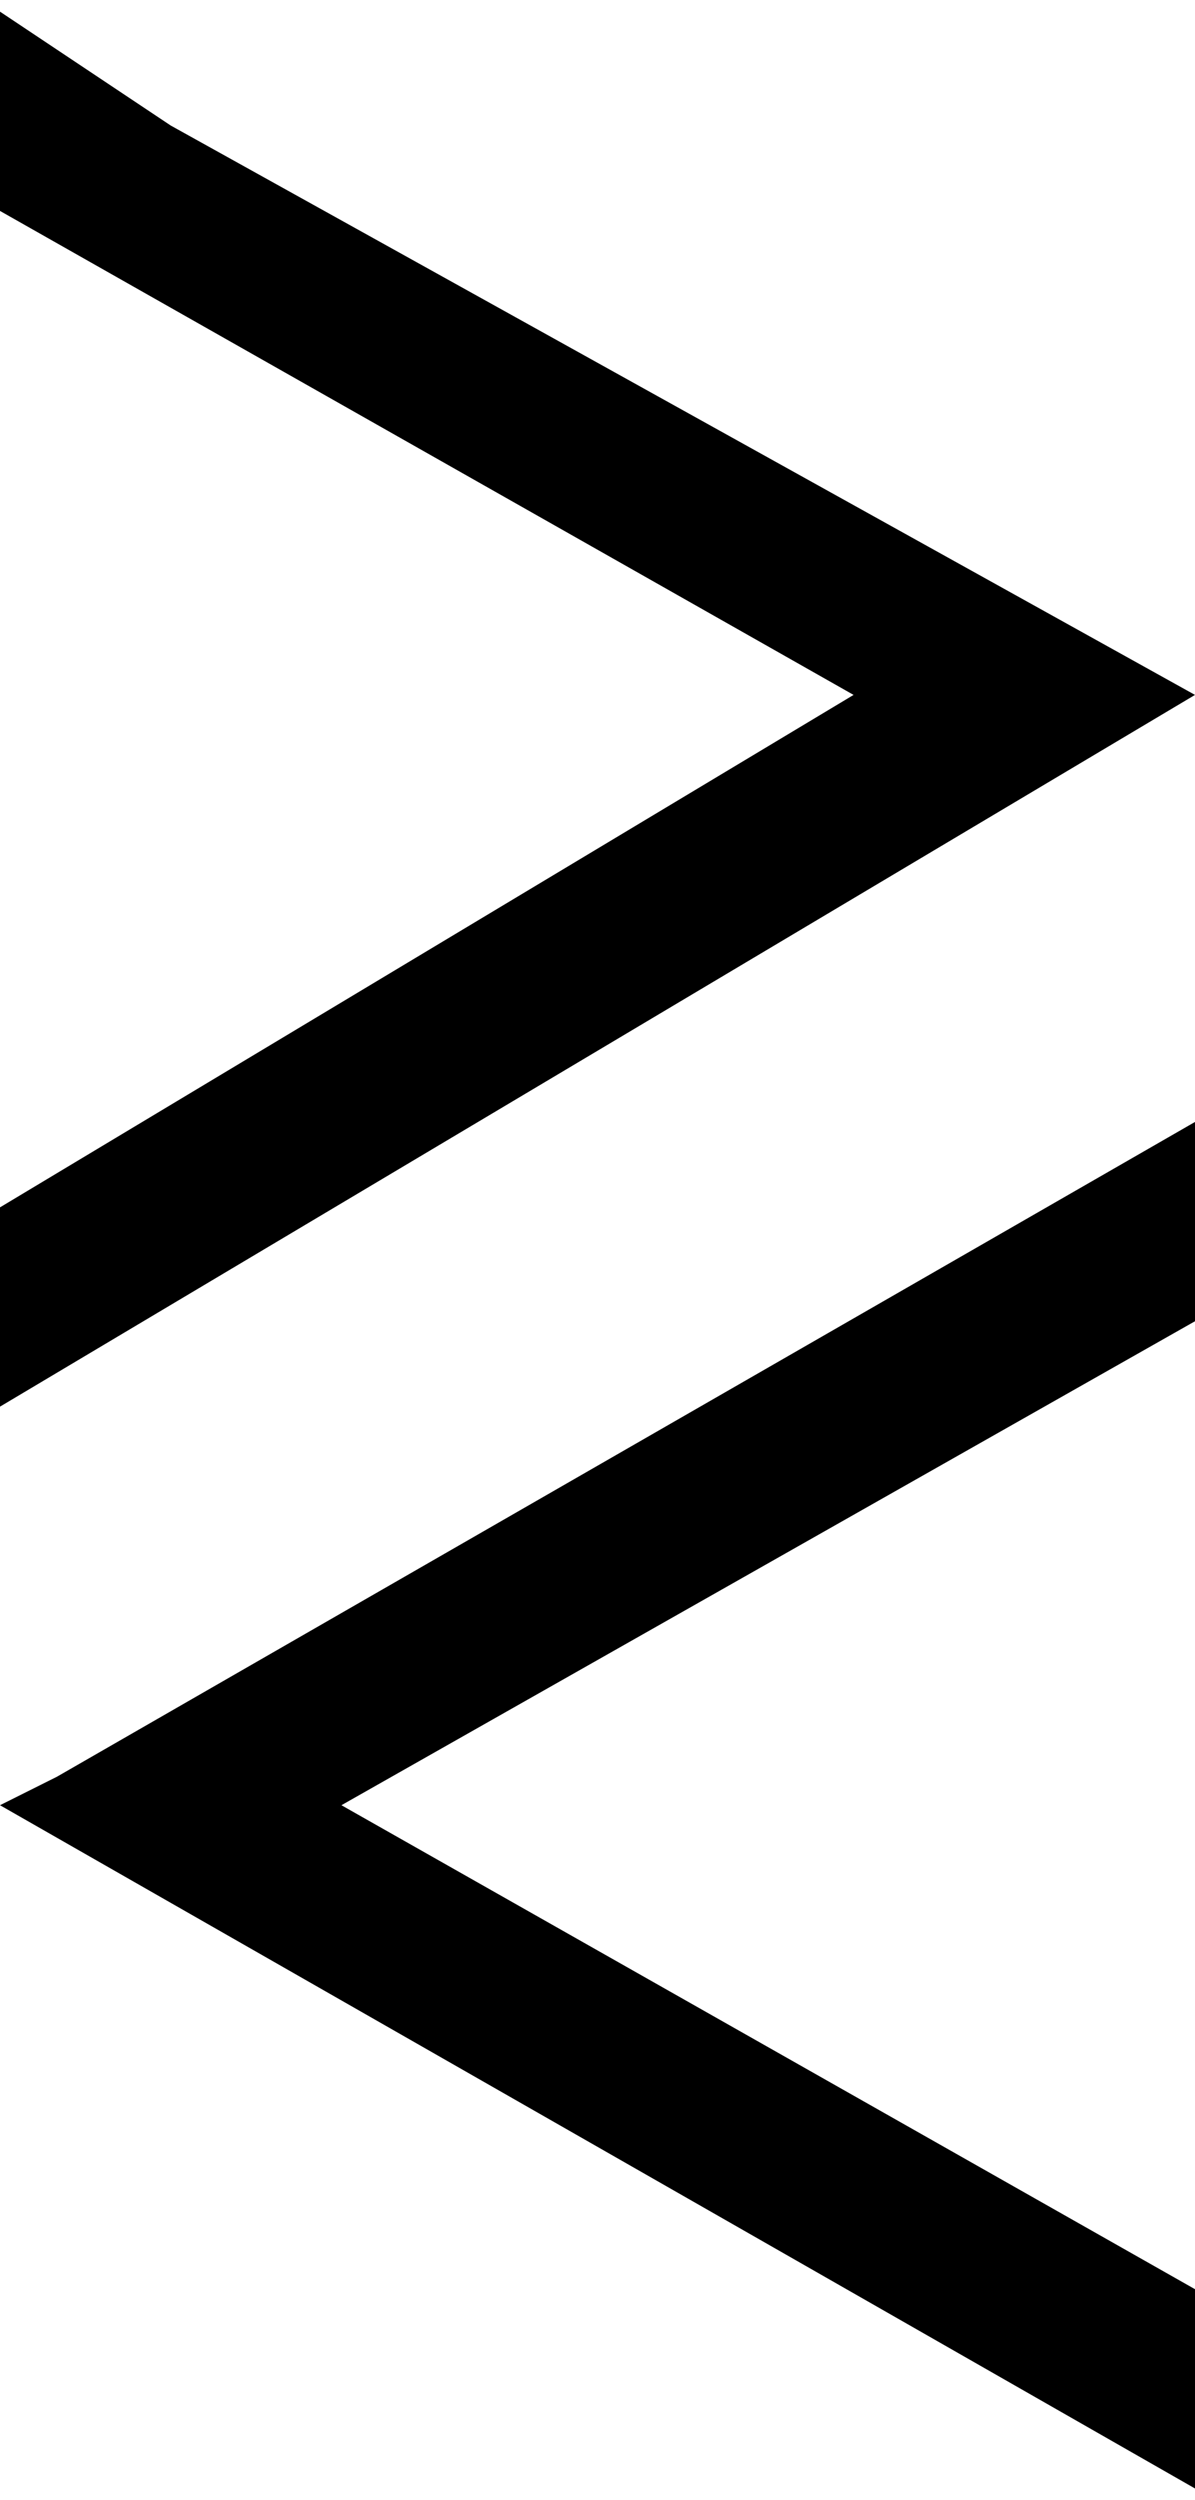
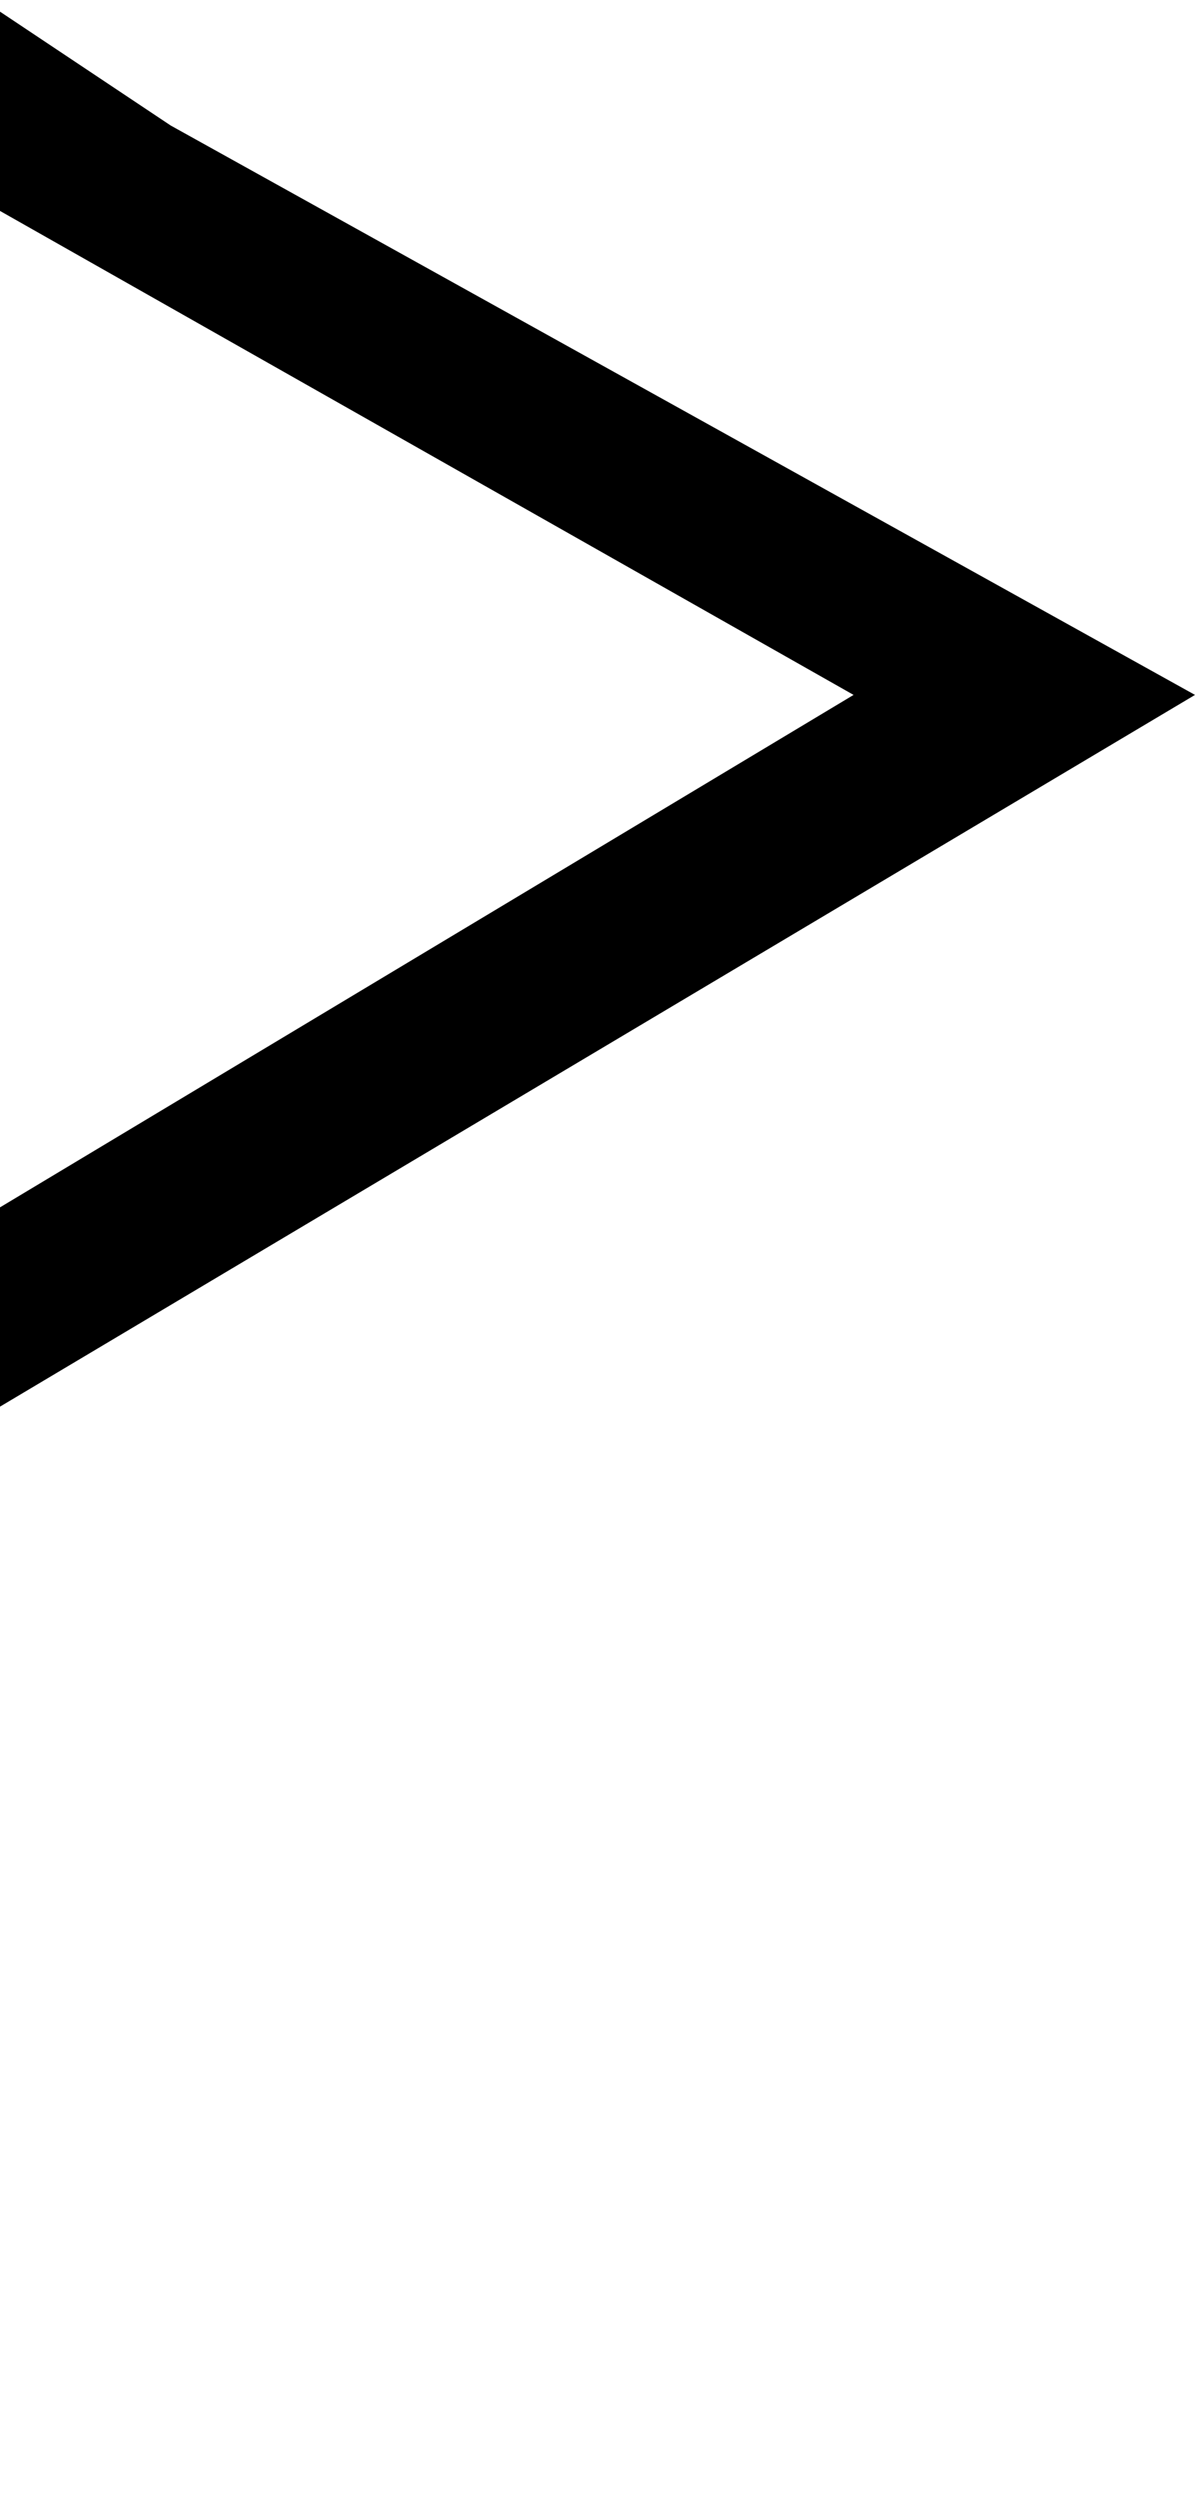
<svg xmlns="http://www.w3.org/2000/svg" xml:space="preserve" width="44px" height="92px" version="1.1" style="shape-rendering:geometricPrecision; text-rendering:geometricPrecision; image-rendering:optimizeQuality; fill-rule:evenodd; clip-rule:evenodd" viewBox="0 0 0.42 0.87">
  <defs>
    <style type="text/css"> .fil0 {fill:black;fill-rule:nonzero} </style>
  </defs>
  <g id="Layer_x0020_1">
    <g id="_1959869276288">
      <polygon class="fil0" points="0.06,0.04 0.42,0.24 0,0.49 0,0.42 0.3,0.24 0,0.07 0,0 " />
-       <polygon class="fil0" points="0.02,0.62 0.42,0.39 0.42,0.46 0.12,0.63 0.42,0.8 0.42,0.87 0,0.63 " />
    </g>
  </g>
</svg>